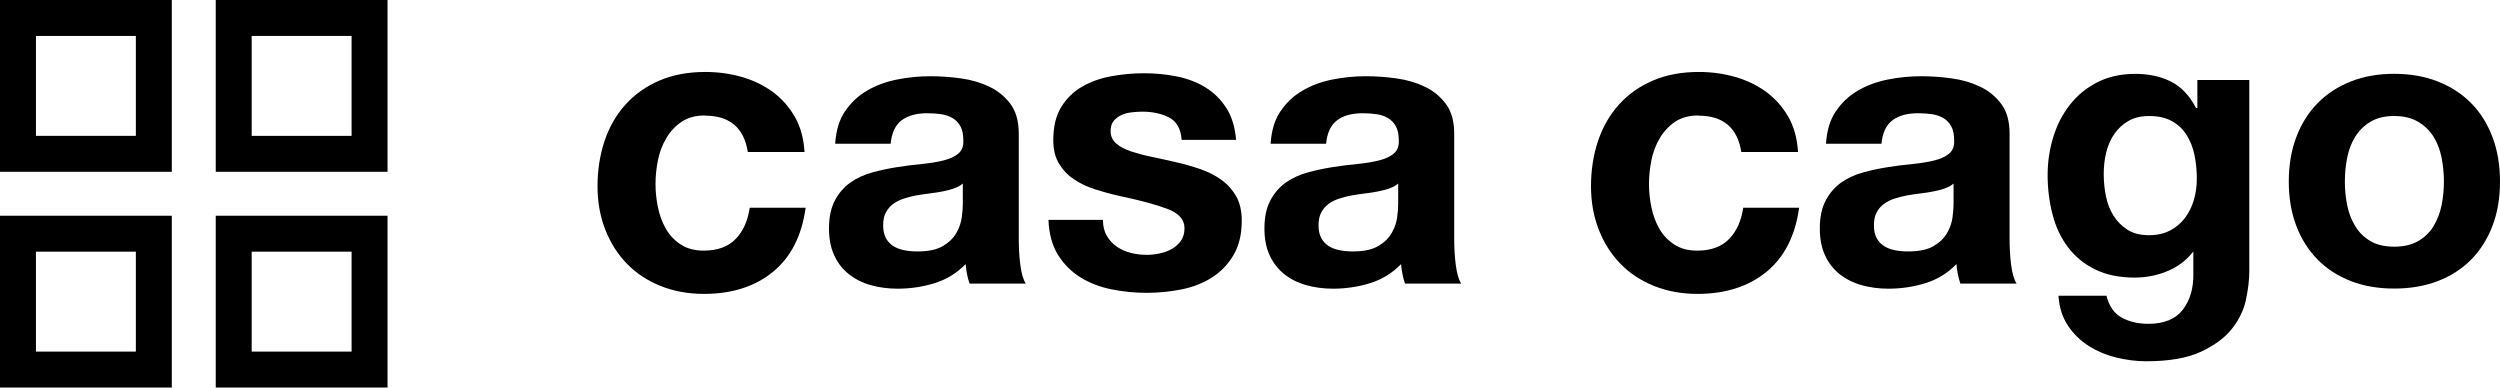
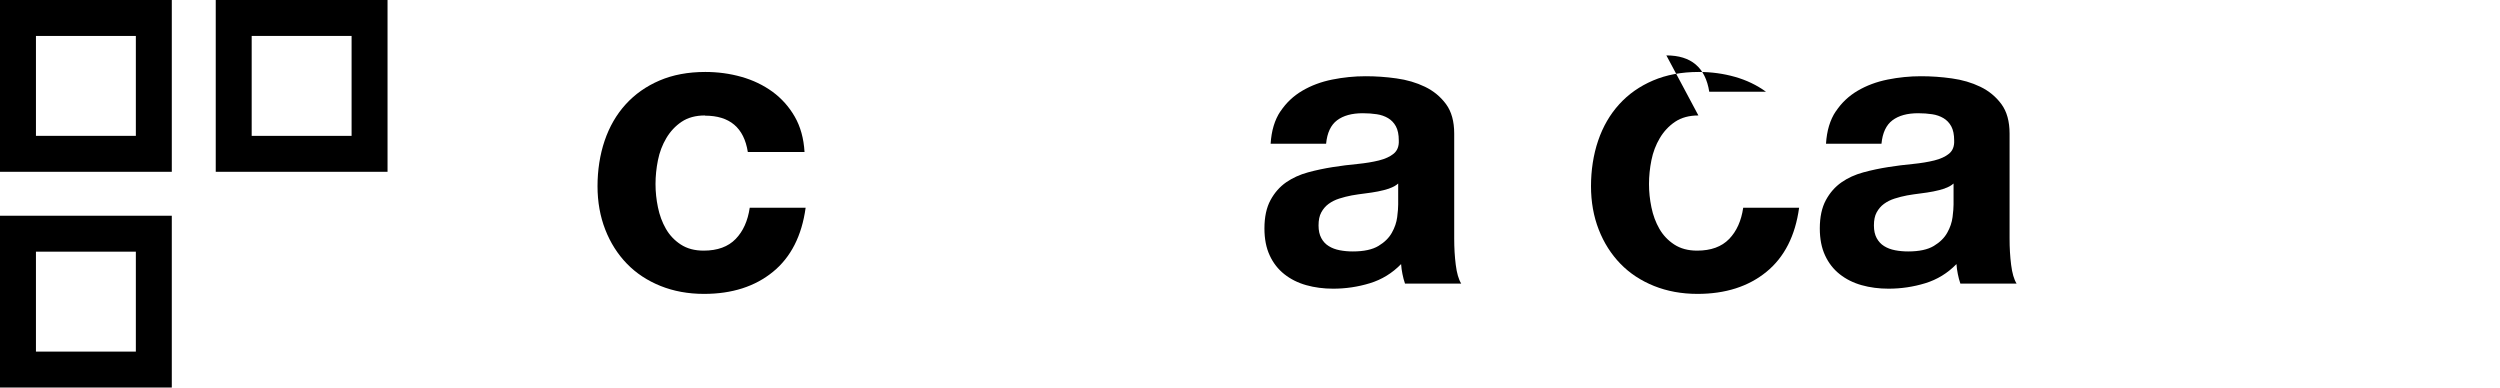
<svg xmlns="http://www.w3.org/2000/svg" id="_レイヤー_2" data-name="レイヤー_2" viewBox="0 0 403.38 62.53">
  <g id="_レイヤー_1-2" data-name="レイヤー_1">
    <g>
      <g>
        <path d="M113.74,18.63c-1.49,0-2.74.34-3.76,1.02-1.01.68-1.83,1.56-2.47,2.64-.64,1.08-1.09,2.26-1.35,3.56-.26,1.3-.39,2.58-.39,3.85s.13,2.48.39,3.75c.26,1.28.69,2.43,1.28,3.46.59,1.03,1.39,1.88,2.4,2.54,1.01.66,2.24.99,3.69.99,2.24,0,3.96-.63,5.17-1.88,1.21-1.25,1.96-2.93,2.27-5.04h9.02c-.62,4.52-2.37,7.97-5.27,10.34-2.9,2.37-6.61,3.56-11.13,3.56-2.55,0-4.89-.43-7.01-1.28-2.13-.86-3.94-2.05-5.43-3.59-1.49-1.54-2.66-3.37-3.49-5.5-.83-2.13-1.25-4.47-1.25-7.01s.38-5.08,1.15-7.34c.77-2.26,1.9-4.22,3.39-5.86s3.32-2.93,5.47-3.85c2.15-.92,4.61-1.38,7.38-1.38,2.02,0,3.96.26,5.83.79s3.53,1.33,5.01,2.4c1.47,1.08,2.67,2.42,3.59,4.02.92,1.6,1.45,3.5,1.58,5.7h-9.15c-.62-3.91-2.92-5.86-6.92-5.86Z" />
-         <path d="M136.34,17.98c.92-1.39,2.1-2.5,3.53-3.34,1.43-.84,3.03-1.44,4.82-1.8,1.79-.36,3.58-.54,5.39-.54,1.64,0,3.3.11,4.98.35,1.68.23,3.21.68,4.6,1.35s2.52,1.61,3.4,2.8c.88,1.2,1.32,2.78,1.32,4.76v16.95c0,1.47.08,2.88.25,4.22.17,1.35.46,2.35.88,3.03h-9.07c-.17-.5-.31-1.02-.41-1.54-.11-.53-.18-1.06-.22-1.61-1.43,1.47-3.11,2.5-5.04,3.09-1.93.59-3.91.88-5.92.88-1.56,0-3-.19-4.35-.57-1.35-.38-2.52-.97-3.53-1.77-1.01-.8-1.8-1.81-2.36-3.03-.57-1.22-.85-2.67-.85-4.35,0-1.85.33-3.37.98-4.57.65-1.2,1.49-2.15,2.52-2.87s2.21-1.25,3.53-1.61c1.32-.36,2.66-.64,4-.85,1.34-.21,2.67-.38,3.97-.5,1.3-.13,2.46-.32,3.47-.57,1.01-.25,1.81-.62,2.39-1.1s.86-1.19.82-2.11c0-.97-.16-1.73-.47-2.3s-.74-1.01-1.26-1.32c-.53-.31-1.14-.53-1.83-.63-.69-.1-1.44-.16-2.24-.16-1.77,0-3.15.38-4.16,1.14-1.01.76-1.6,2.02-1.77,3.78h-8.95c.13-2.1.65-3.84,1.58-5.23ZM153.93,30.41c-.57.19-1.19.35-1.85.48-.66.13-1.35.23-2.07.32-.72.09-1.44.19-2.17.32-.68.13-1.35.3-2,.51-.66.21-1.23.5-1.72.86-.49.36-.88.82-1.18,1.37-.3.55-.44,1.25-.44,2.1s.15,1.49.44,2.04c.3.55.7.99,1.21,1.3.51.32,1.1.54,1.78.67.68.13,1.38.19,2.1.19,1.78,0,3.16-.3,4.14-.89.98-.59,1.7-1.3,2.16-2.13.47-.83.75-1.67.86-2.52.11-.85.16-1.53.16-2.04v-3.38c-.38.34-.86.6-1.43.79Z" />
-         <path d="M178.58,38.03c.41.72.94,1.3,1.6,1.76.65.45,1.4.79,2.25,1.01.85.22,1.72.32,2.64.32.65,0,1.33-.08,2.05-.23.72-.15,1.37-.39,1.95-.72.58-.33,1.07-.76,1.46-1.3.39-.54.59-1.23.59-2.05,0-1.39-.92-2.43-2.77-3.12-1.85-.69-4.42-1.39-7.72-2.08-1.35-.3-2.66-.66-3.94-1.07-1.28-.41-2.42-.95-3.42-1.63-1-.67-1.8-1.52-2.41-2.54-.61-1.02-.91-2.27-.91-3.75,0-2.17.42-3.95,1.27-5.34.85-1.39,1.96-2.48,3.35-3.29,1.39-.8,2.95-1.37,4.69-1.69s3.52-.49,5.34-.49,3.59.17,5.31.52c1.71.35,3.25.93,4.59,1.76,1.35.83,2.46,1.92,3.35,3.29.89,1.37,1.42,3.09,1.6,5.18h-8.79c-.13-1.78-.8-2.98-2.02-3.61-1.21-.63-2.65-.94-4.3-.94-.52,0-1.09.03-1.69.1-.61.06-1.16.21-1.66.42-.5.22-.92.53-1.27.94-.35.41-.52.97-.52,1.66,0,.82.3,1.5.91,2.02.61.52,1.4.94,2.38,1.27.98.32,2.09.62,3.35.88,1.26.26,2.54.54,3.84.85,1.35.3,2.66.67,3.94,1.11,1.28.43,2.42,1.01,3.42,1.72,1,.72,1.8,1.61,2.41,2.67.61,1.07.91,2.38.91,3.94,0,2.21-.45,4.07-1.34,5.57-.89,1.5-2.05,2.7-3.48,3.61-1.43.91-3.07,1.55-4.92,1.92-1.85.37-3.72.55-5.63.55s-3.86-.2-5.73-.58c-1.87-.39-3.53-1.04-4.98-1.95-1.45-.91-2.65-2.12-3.58-3.61-.93-1.5-1.44-3.37-1.53-5.63h8.79c0,1,.21,1.86.62,2.57Z" />
        <path d="M206.6,17.98c.92-1.39,2.1-2.5,3.53-3.34,1.43-.84,3.03-1.44,4.82-1.8,1.79-.36,3.58-.54,5.39-.54,1.64,0,3.3.11,4.98.35,1.68.23,3.21.68,4.6,1.35,1.39.67,2.52,1.61,3.4,2.8.88,1.2,1.32,2.78,1.32,4.76v16.95c0,1.47.08,2.88.25,4.22.17,1.35.46,2.35.88,3.03h-9.07c-.17-.5-.31-1.02-.41-1.54-.11-.53-.18-1.06-.22-1.61-1.43,1.47-3.11,2.5-5.04,3.09-1.93.59-3.91.88-5.92.88-1.56,0-3-.19-4.35-.57-1.35-.38-2.52-.97-3.53-1.77-1.01-.8-1.8-1.81-2.36-3.03-.57-1.22-.85-2.67-.85-4.35,0-1.85.33-3.37.98-4.57.65-1.2,1.49-2.15,2.52-2.87,1.03-.71,2.21-1.25,3.53-1.61,1.32-.36,2.66-.64,4-.85,1.34-.21,2.67-.38,3.97-.5,1.3-.13,2.46-.32,3.47-.57,1.01-.25,1.81-.62,2.39-1.1s.86-1.19.82-2.11c0-.97-.16-1.73-.47-2.3s-.74-1.01-1.26-1.32c-.53-.31-1.14-.53-1.83-.63-.69-.1-1.44-.16-2.24-.16-1.77,0-3.15.38-4.16,1.14-1.01.76-1.6,2.02-1.77,3.78h-8.95c.13-2.1.65-3.84,1.58-5.23ZM224.19,30.41c-.57.19-1.19.35-1.85.48-.66.13-1.35.23-2.07.32s-1.44.19-2.17.32c-.68.13-1.35.3-2.01.51-.66.21-1.23.5-1.72.86-.49.36-.88.82-1.18,1.37-.3.55-.44,1.25-.44,2.1s.15,1.49.44,2.04.7.99,1.21,1.3c.51.32,1.1.54,1.78.67.68.13,1.38.19,2.1.19,1.78,0,3.16-.3,4.14-.89.98-.59,1.7-1.3,2.16-2.13.47-.83.75-1.67.86-2.52.11-.85.16-1.53.16-2.04v-3.38c-.38.34-.86.6-1.43.79Z" />
-         <path d="M274.04,18.63c-1.49,0-2.74.34-3.76,1.02-1.01.68-1.83,1.56-2.47,2.64-.64,1.08-1.09,2.26-1.35,3.56-.26,1.3-.39,2.58-.39,3.85s.13,2.48.39,3.75c.26,1.28.69,2.43,1.28,3.46.59,1.03,1.39,1.88,2.4,2.54,1.01.66,2.24.99,3.69.99,2.24,0,3.96-.63,5.17-1.88,1.21-1.25,1.96-2.93,2.27-5.04h9.02c-.62,4.52-2.37,7.97-5.27,10.34-2.9,2.37-6.61,3.56-11.13,3.56-2.55,0-4.89-.43-7.01-1.28-2.13-.86-3.94-2.05-5.43-3.59-1.49-1.54-2.66-3.37-3.49-5.5-.83-2.13-1.25-4.47-1.25-7.01s.38-5.08,1.15-7.34c.77-2.26,1.9-4.22,3.39-5.86,1.49-1.65,3.32-2.93,5.47-3.85,2.15-.92,4.61-1.38,7.38-1.38,2.02,0,3.96.26,5.83.79s3.53,1.33,5.01,2.4c1.47,1.08,2.67,2.42,3.59,4.02.92,1.6,1.45,3.5,1.58,5.7h-9.15c-.62-3.91-2.92-5.86-6.92-5.86Z" />
+         <path d="M274.04,18.63c-1.49,0-2.74.34-3.76,1.02-1.01.68-1.83,1.56-2.47,2.64-.64,1.08-1.09,2.26-1.35,3.56-.26,1.3-.39,2.58-.39,3.85s.13,2.48.39,3.75c.26,1.28.69,2.43,1.28,3.46.59,1.03,1.39,1.88,2.4,2.54,1.01.66,2.24.99,3.69.99,2.24,0,3.96-.63,5.17-1.88,1.21-1.25,1.96-2.93,2.27-5.04h9.02c-.62,4.52-2.37,7.97-5.27,10.34-2.9,2.37-6.61,3.56-11.13,3.56-2.55,0-4.89-.43-7.01-1.28-2.13-.86-3.94-2.05-5.43-3.59-1.49-1.54-2.66-3.37-3.49-5.5-.83-2.13-1.25-4.47-1.25-7.01s.38-5.08,1.15-7.34c.77-2.26,1.9-4.22,3.39-5.86,1.49-1.65,3.32-2.93,5.47-3.85,2.15-.92,4.61-1.38,7.38-1.38,2.02,0,3.96.26,5.83.79s3.53,1.33,5.01,2.4h-9.15c-.62-3.91-2.92-5.86-6.92-5.86Z" />
        <path d="M296.21,17.98c.92-1.39,2.1-2.5,3.53-3.34,1.43-.84,3.04-1.44,4.82-1.8,1.79-.36,3.58-.54,5.39-.54,1.64,0,3.3.11,4.98.35,1.68.23,3.21.68,4.6,1.35,1.39.67,2.52,1.61,3.4,2.8.88,1.2,1.32,2.78,1.32,4.76v16.95c0,1.47.08,2.88.25,4.22.17,1.35.46,2.35.88,3.03h-9.07c-.17-.5-.31-1.02-.41-1.54-.11-.53-.18-1.06-.22-1.61-1.43,1.47-3.11,2.5-5.04,3.09-1.93.59-3.91.88-5.92.88-1.56,0-3-.19-4.35-.57-1.35-.38-2.52-.97-3.53-1.77-1.01-.8-1.8-1.81-2.36-3.03-.57-1.22-.85-2.67-.85-4.35,0-1.85.33-3.37.98-4.57.65-1.2,1.49-2.15,2.52-2.87s2.21-1.25,3.53-1.61c1.32-.36,2.66-.64,4-.85,1.34-.21,2.67-.38,3.97-.5,1.3-.13,2.46-.32,3.47-.57,1.01-.25,1.81-.62,2.39-1.1s.86-1.19.82-2.11c0-.97-.16-1.73-.47-2.3s-.74-1.01-1.26-1.32c-.53-.31-1.14-.53-1.83-.63-.69-.1-1.44-.16-2.24-.16-1.77,0-3.15.38-4.16,1.14-1.01.76-1.6,2.02-1.77,3.78h-8.95c.13-2.1.65-3.84,1.58-5.23ZM313.8,30.41c-.57.19-1.19.35-1.85.48-.66.13-1.35.23-2.07.32s-1.44.19-2.17.32c-.68.13-1.35.3-2.01.51-.66.21-1.23.5-1.72.86-.49.36-.88.82-1.18,1.37-.3.55-.44,1.25-.44,2.1s.15,1.49.44,2.04c.3.55.7.99,1.21,1.3.51.32,1.1.54,1.78.67.68.13,1.38.19,2.1.19,1.78,0,3.16-.3,4.14-.89.98-.59,1.7-1.3,2.16-2.13.47-.83.75-1.67.86-2.52.11-.85.16-1.53.16-2.04v-3.38c-.38.34-.86.6-1.43.79Z" />
-         <path d="M362.41,48.28c-.35,1.7-1.11,3.28-2.27,4.75-1.16,1.47-2.83,2.71-5.03,3.73-2.19,1.02-5.13,1.53-8.82,1.53-1.57,0-3.18-.2-4.81-.6-1.63-.4-3.13-1.03-4.47-1.88-1.35-.85-2.46-1.95-3.35-3.28-.89-1.34-1.4-2.94-1.52-4.81h7.75c.42,1.7,1.25,2.88,2.48,3.54,1.23.66,2.65.99,4.27.99,2.55,0,4.41-.77,5.57-2.29,1.17-1.53,1.73-3.46,1.69-5.8v-4.17h.43c-.98,1.45-2.37,2.74-4.17,3.56-1.81.83-3.71,1.24-5.7,1.24-2.46,0-4.59-.43-6.37-1.3-1.78-.87-3.25-2.06-4.39-3.57-1.15-1.51-1.99-3.27-2.51-5.29-.53-2.02-.8-4.15-.8-6.4,0-2.12.31-4.17.92-6.15.61-1.97,1.52-3.72,2.71-5.22,1.19-1.51,2.66-2.71,4.42-3.6,1.76-.89,3.79-1.34,6.08-1.34,2.16,0,4.06.4,5.7,1.21,1.63.81,3,2.17,4.11,4.29h.22v-4.51h8.38v30.86c0,1.32-.17,2.83-.53,4.53ZM350.13,37.2c.98-.51,1.78-1.19,2.42-2.04.64-.85,1.12-1.81,1.43-2.9.32-1.08.48-2.22.48-3.41,0-1.36-.13-2.64-.38-3.85-.25-1.21-.68-2.28-1.27-3.22-.59-.93-1.38-1.68-2.36-2.23-.98-.55-2.21-.83-3.69-.83-1.27,0-2.37.25-3.28.77-.92.51-1.68,1.2-2.29,2.07-.62.87-1.06,1.87-1.34,2.99-.28,1.12-.41,2.3-.41,3.54s.12,2.37.35,3.53c.23,1.17.64,2.22,1.21,3.15.57.93,1.33,1.7,2.26,2.29.93.6,2.1.89,3.5.89,1.27,0,2.4-.25,3.38-.76Z" />
-         <path d="M370.51,22.13c.81-2.14,1.95-3.97,3.44-5.48,1.49-1.51,3.27-2.68,5.35-3.5,2.08-.83,4.42-1.24,7.01-1.24s4.94.41,7.04,1.24c2.1.83,3.9,2,5.38,3.5,1.49,1.51,2.63,3.33,3.44,5.48.81,2.14,1.21,4.53,1.21,7.17s-.4,5.01-1.21,7.13c-.81,2.12-1.95,3.94-3.44,5.45-1.49,1.51-3.28,2.66-5.38,3.47-2.1.81-4.45,1.21-7.04,1.21s-4.93-.4-7.01-1.21c-2.08-.81-3.86-1.96-5.35-3.47-1.49-1.51-2.63-3.32-3.44-5.45-.81-2.12-1.21-4.5-1.21-7.13s.4-5.02,1.21-7.17ZM378.73,33.15c.26,1.25.69,2.38,1.31,3.37.61,1,1.43,1.79,2.45,2.39,1.02.6,2.29.89,3.82.89s2.81-.3,3.85-.89c1.04-.6,1.87-1.39,2.48-2.39.61-1,1.05-2.12,1.31-3.37.25-1.25.38-2.54.38-3.85s-.13-2.61-.38-3.89c-.26-1.27-.69-2.4-1.31-3.38-.62-.98-1.44-1.77-2.48-2.39-1.04-.61-2.32-.92-3.85-.92s-2.8.31-3.82.92c-1.02.61-1.84,1.41-2.45,2.39-.62.98-1.05,2.1-1.31,3.38-.25,1.27-.38,2.57-.38,3.89,0,1.32.13,2.6.38,3.85Z" />
      </g>
      <g>
        <path d="M56.73,5.8v16.12h-16.12V5.8h16.12M62.53,0h-27.72v27.72h27.72V0h0Z" />
-         <path d="M56.73,40.61v16.12h-16.12v-16.12h16.12M62.53,34.81h-27.72v27.72h27.72v-27.72h0Z" />
        <path d="M21.92,5.8v16.12H5.8V5.8h16.12M27.72,0H0v27.72h27.72V0h0Z" />
        <path d="M21.92,40.61v16.12H5.8v-16.12h16.12M27.72,34.81H0v27.72h27.72v-27.72h0Z" />
      </g>
    </g>
  </g>
</svg>